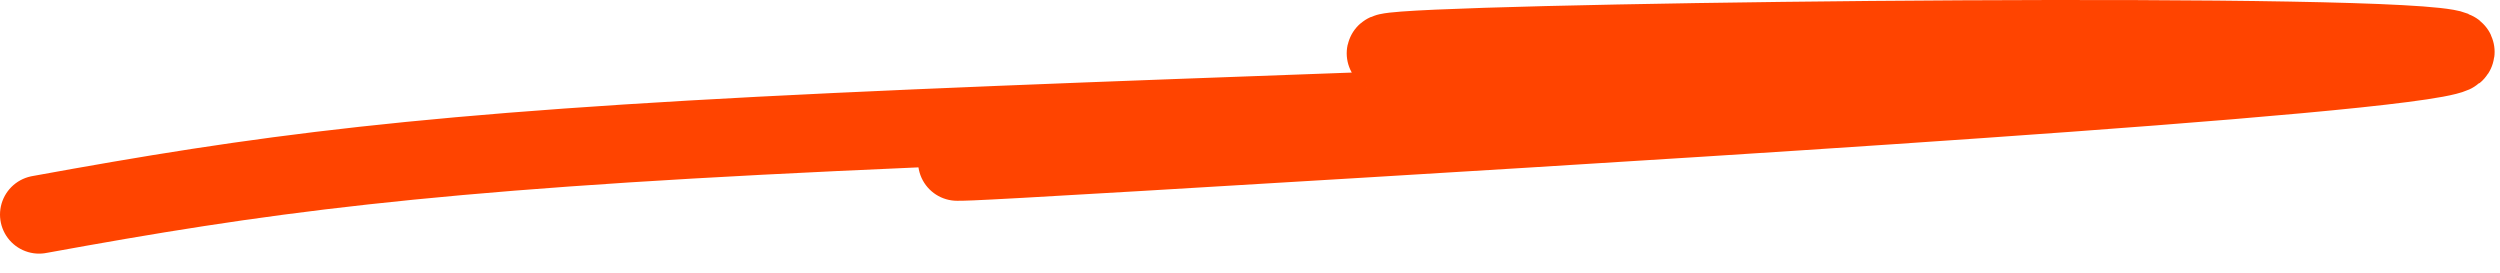
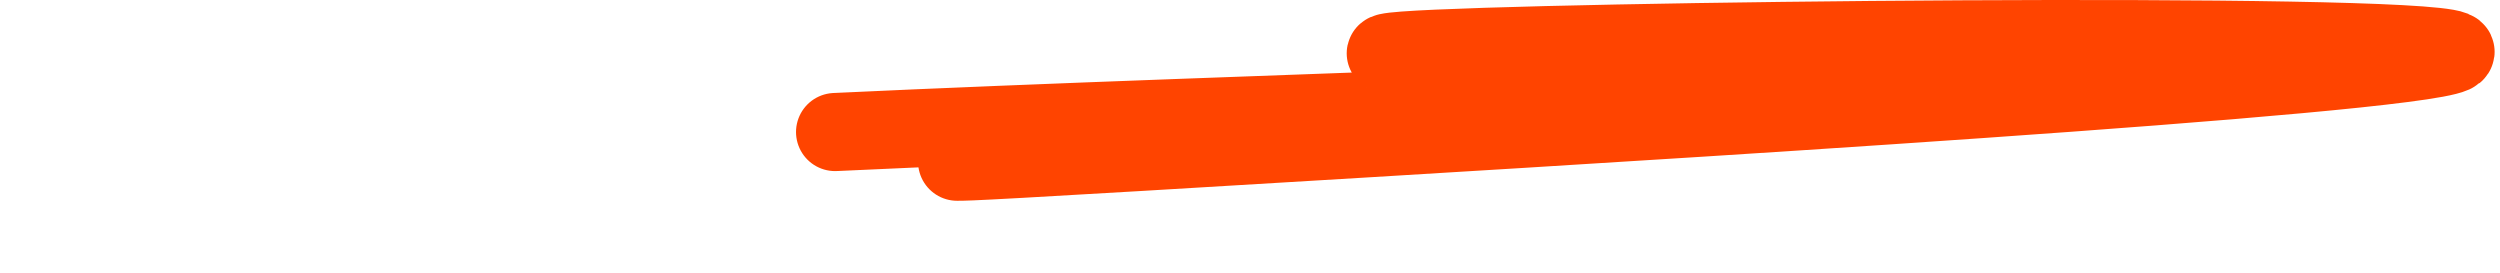
<svg xmlns="http://www.w3.org/2000/svg" width="64" height="7" viewBox="0 0 64 7" fill="none">
-   <path d="M24.502 4.14C24.797 4.14 25.093 4.14 34.895 3.547C44.698 2.954 64 1.768 62.81 1.28C61.62 0.792 39.354 1.038 35.948 1.293C32.542 1.549 48.67 1.806 48.658 2.141C48.647 2.476 32.007 2.879 21.378 3.38C10.749 3.881 6.635 4.466 1 5.493" stroke="#FF4400" stroke-width="2" stroke-linecap="round" />
+   <path d="M24.502 4.14C24.797 4.14 25.093 4.14 34.895 3.547C44.698 2.954 64 1.768 62.81 1.28C61.62 0.792 39.354 1.038 35.948 1.293C32.542 1.549 48.67 1.806 48.658 2.141C48.647 2.476 32.007 2.879 21.378 3.38" stroke="#FF4400" stroke-width="2" stroke-linecap="round" />
</svg>